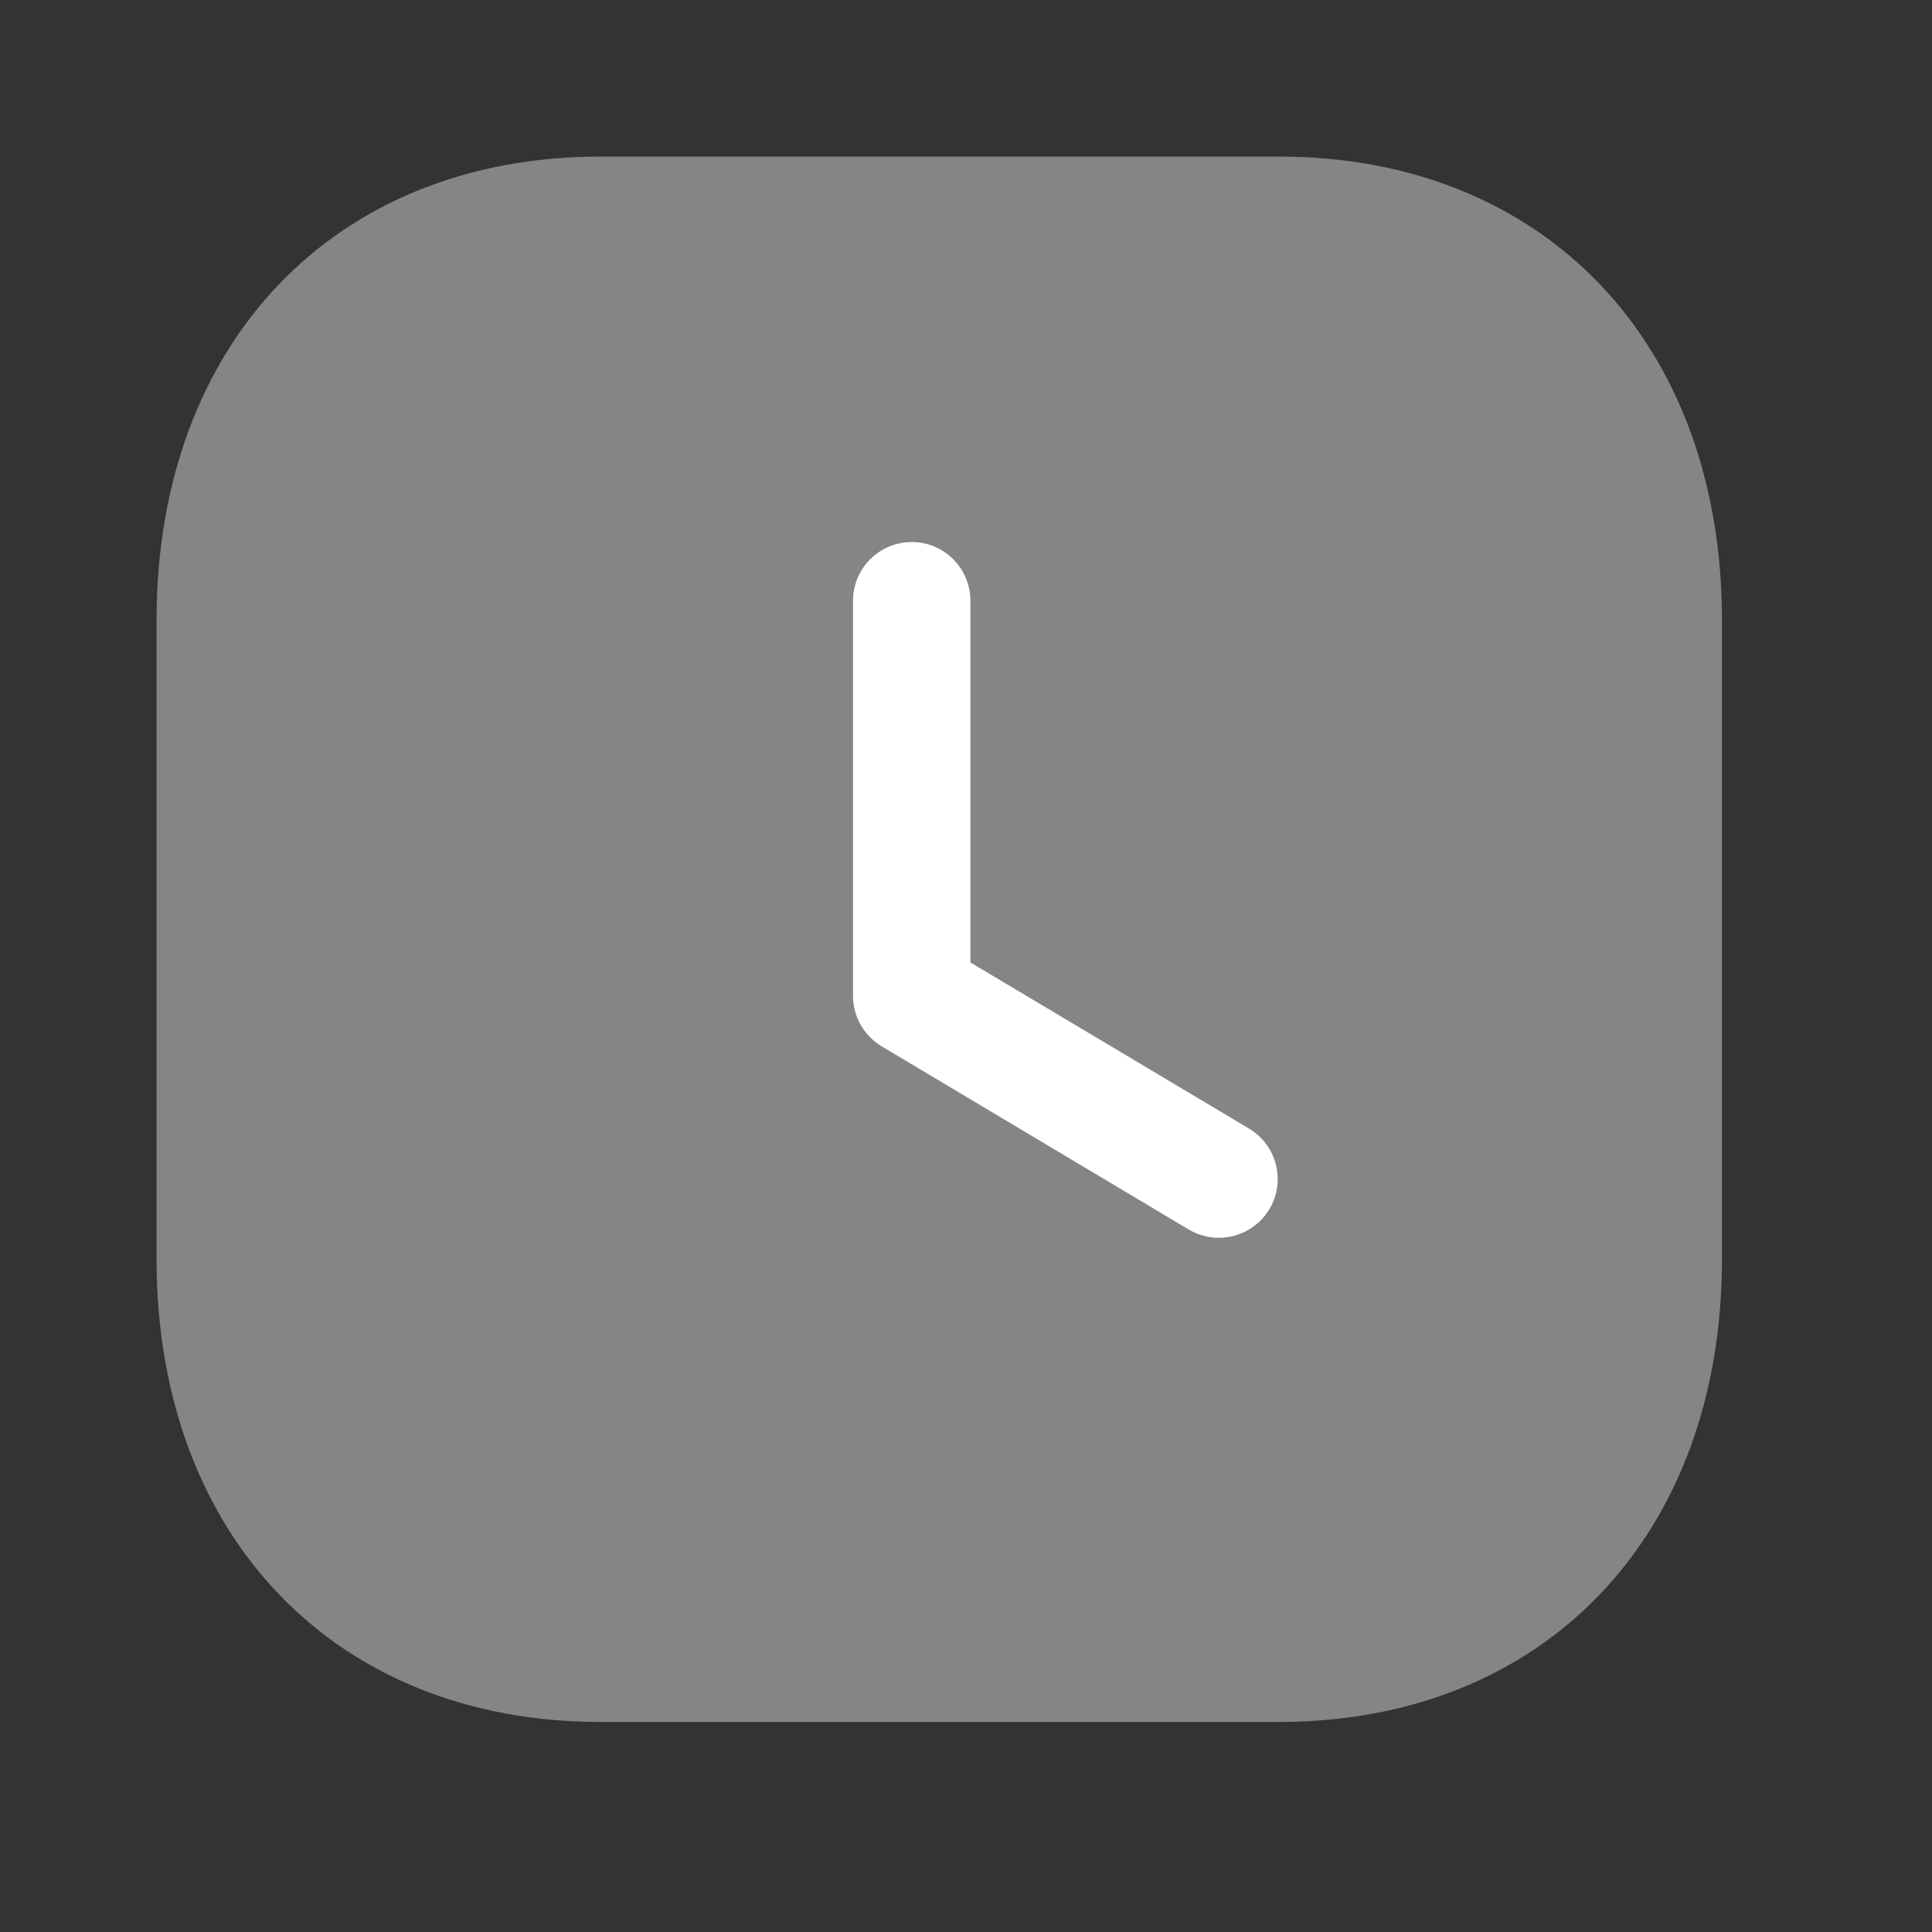
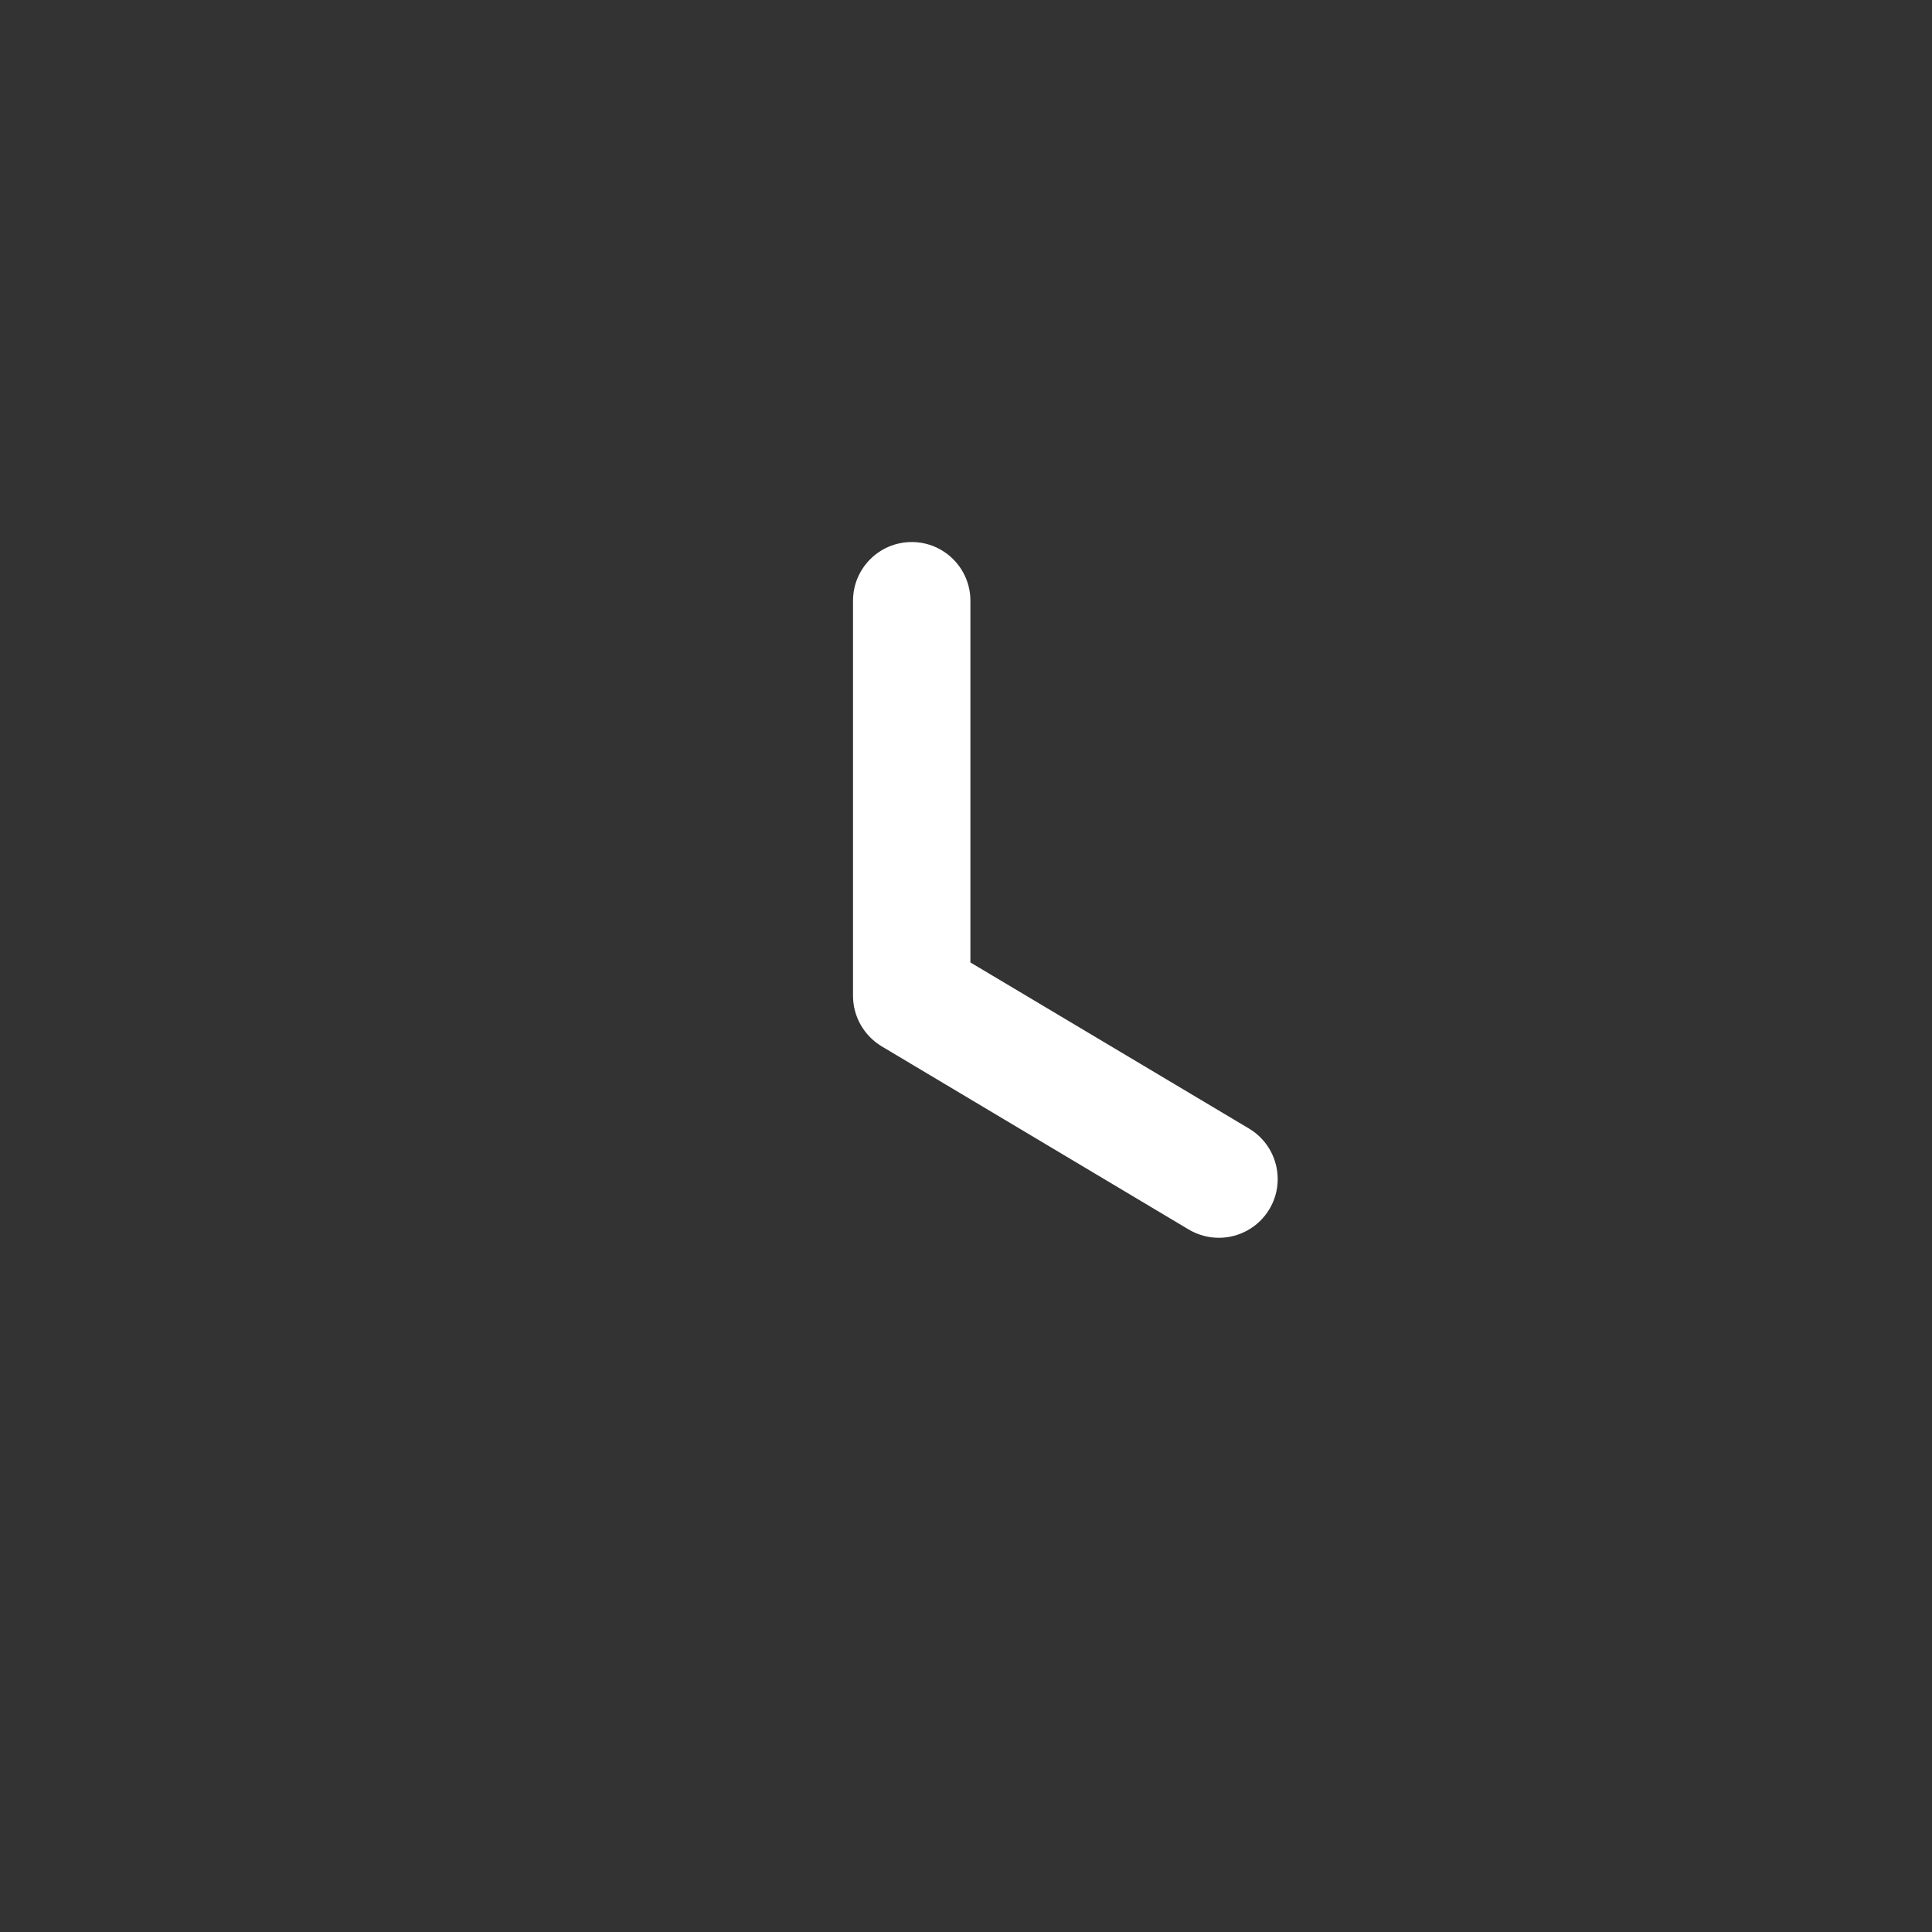
<svg xmlns="http://www.w3.org/2000/svg" width="25" height="25" viewBox="0 0 25 25" fill="none">
  <rect x="0" y="0" width="25" height="25" fill="#333333" stroke="none" />
-   <path opacity="0.4" d="M16.549 2.026H7.768C4.335 2.026 2.026 4.436 2.026 8.022V16.297C2.026 19.872 4.335 22.282 7.768 22.282H16.549C19.983 22.282 22.282 19.872 22.282 16.297V8.022C22.282 4.436 19.983 2.026 16.549 2.026" fill="white" />
  <path d="M15.773 16.017C15.64 16.017 15.507 15.983 15.384 15.911L11.408 13.539C11.179 13.401 11.038 13.153 11.038 12.886V7.774C11.038 7.354 11.378 7.014 11.798 7.014C12.217 7.014 12.557 7.354 12.557 7.774V12.454L16.163 14.604C16.523 14.82 16.641 15.286 16.426 15.646C16.284 15.884 16.031 16.017 15.773 16.017" fill="white" />
</svg>